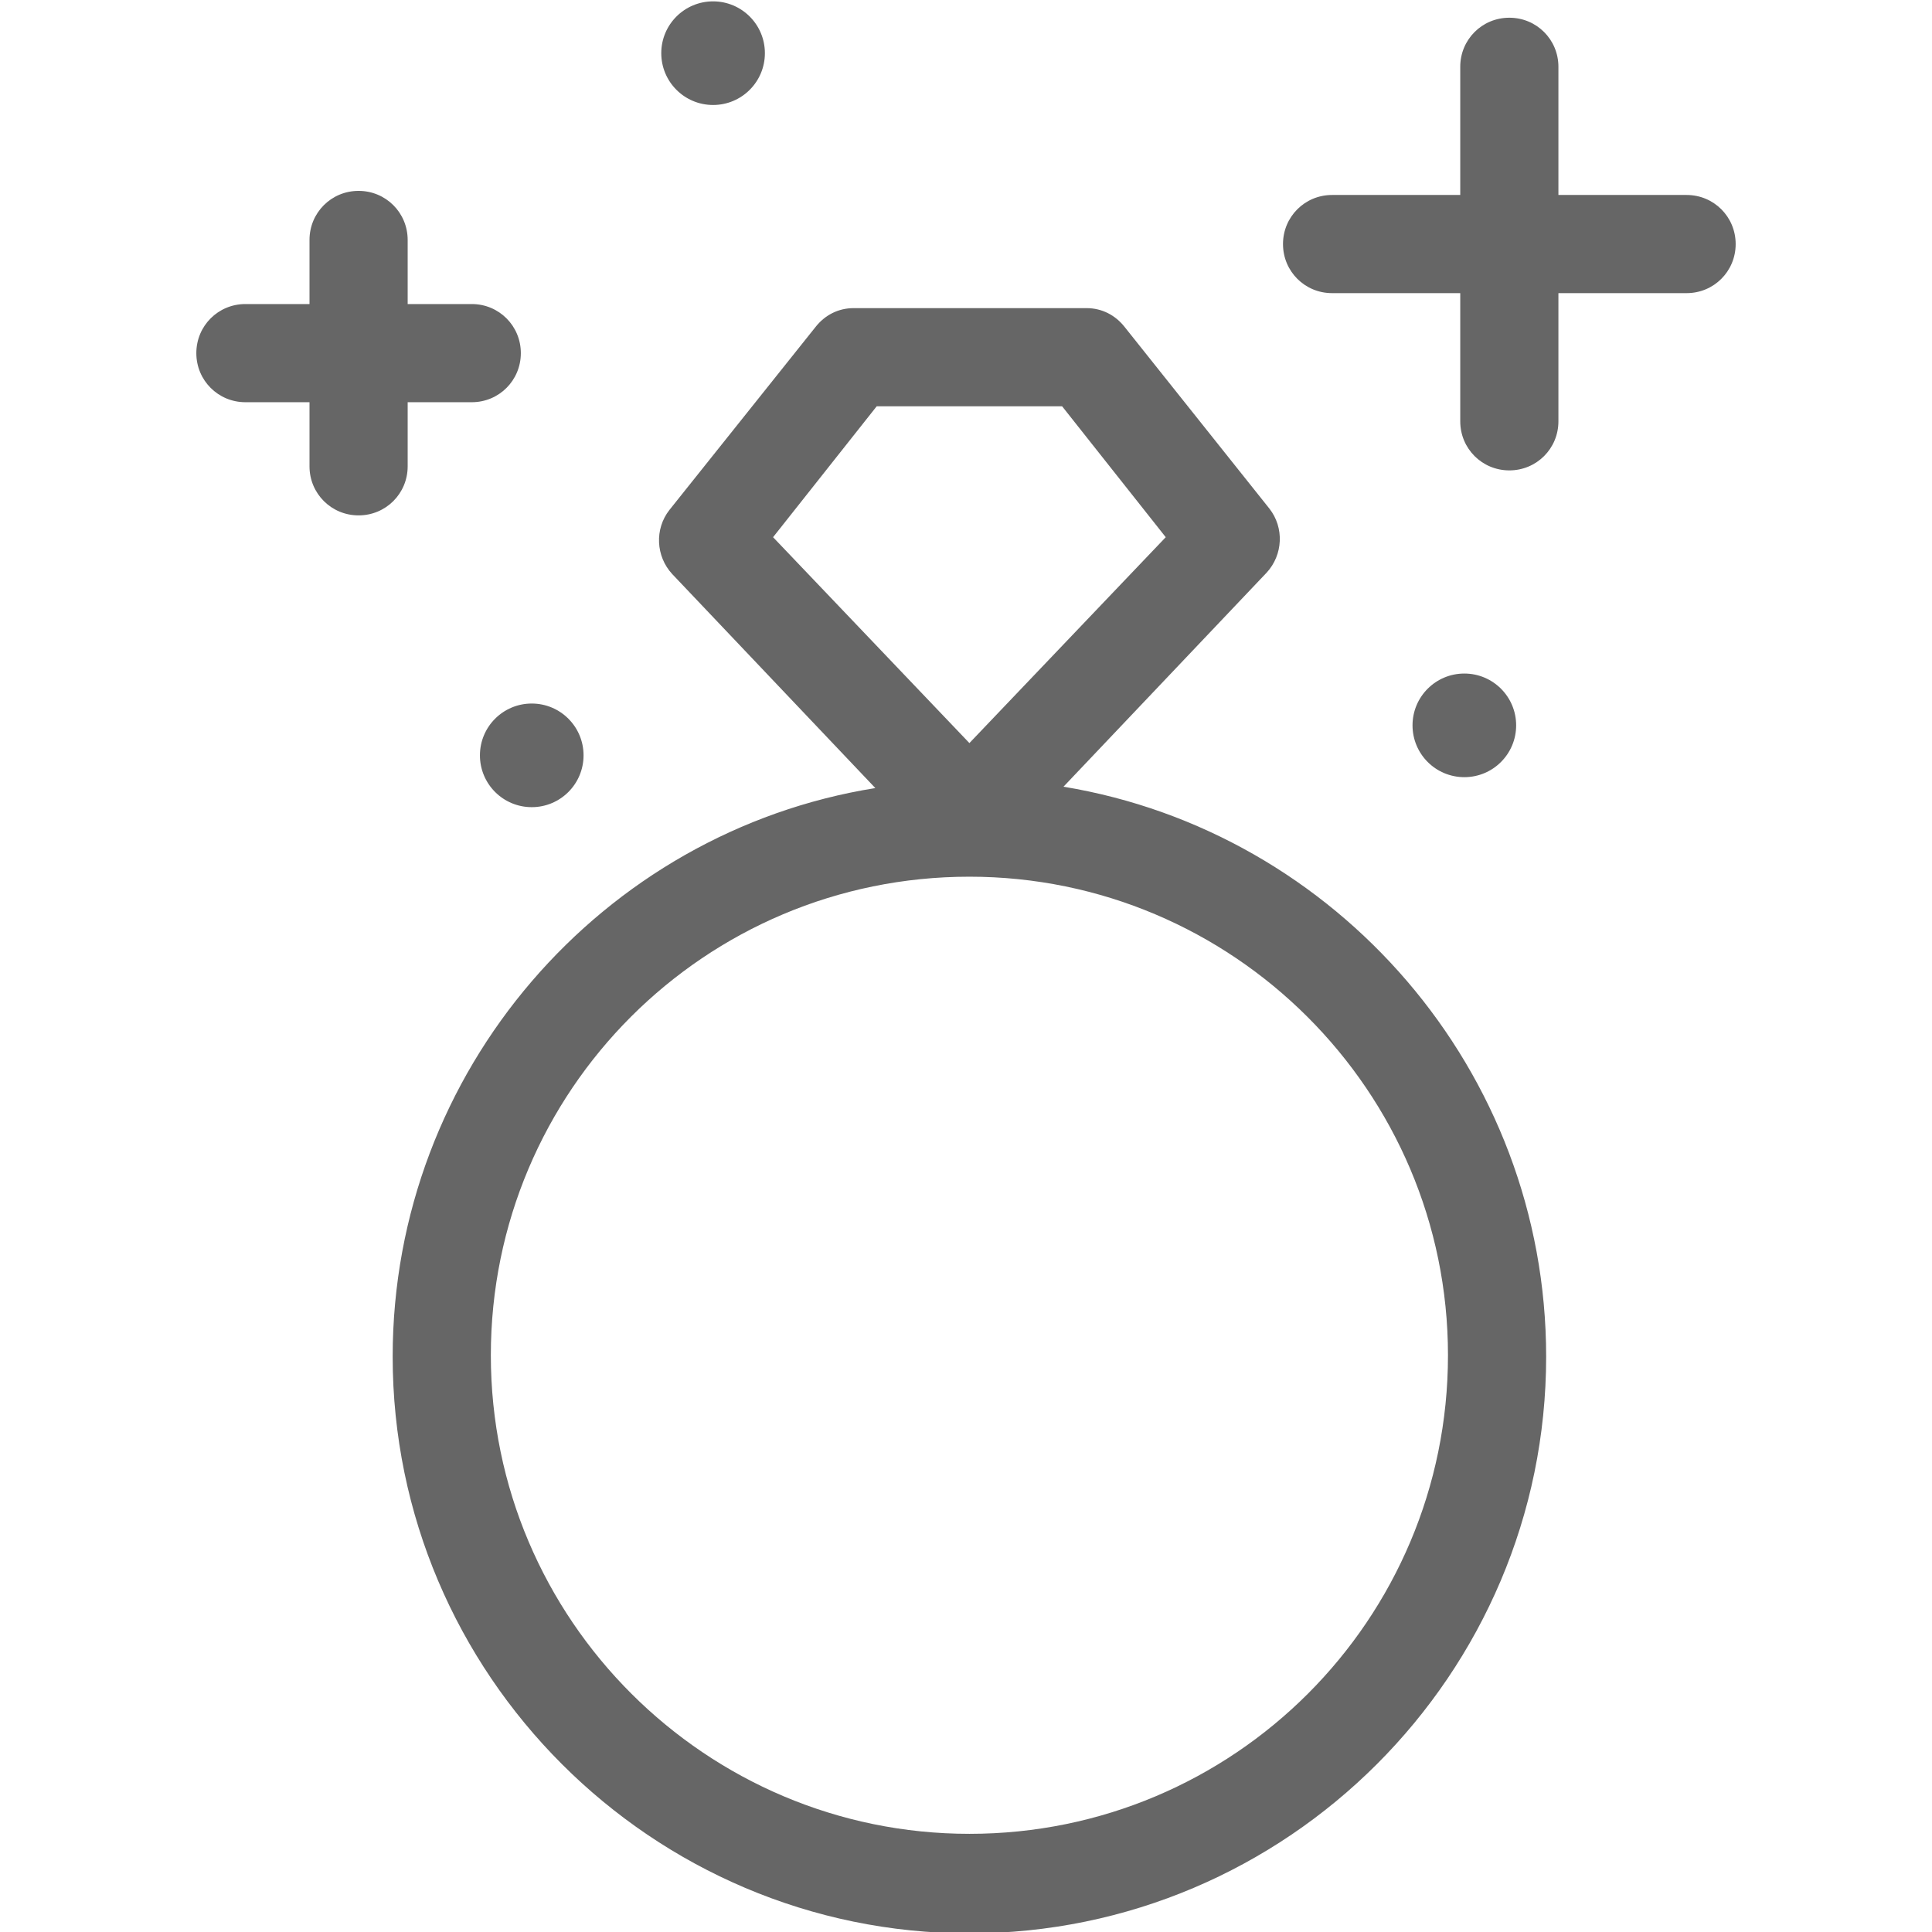
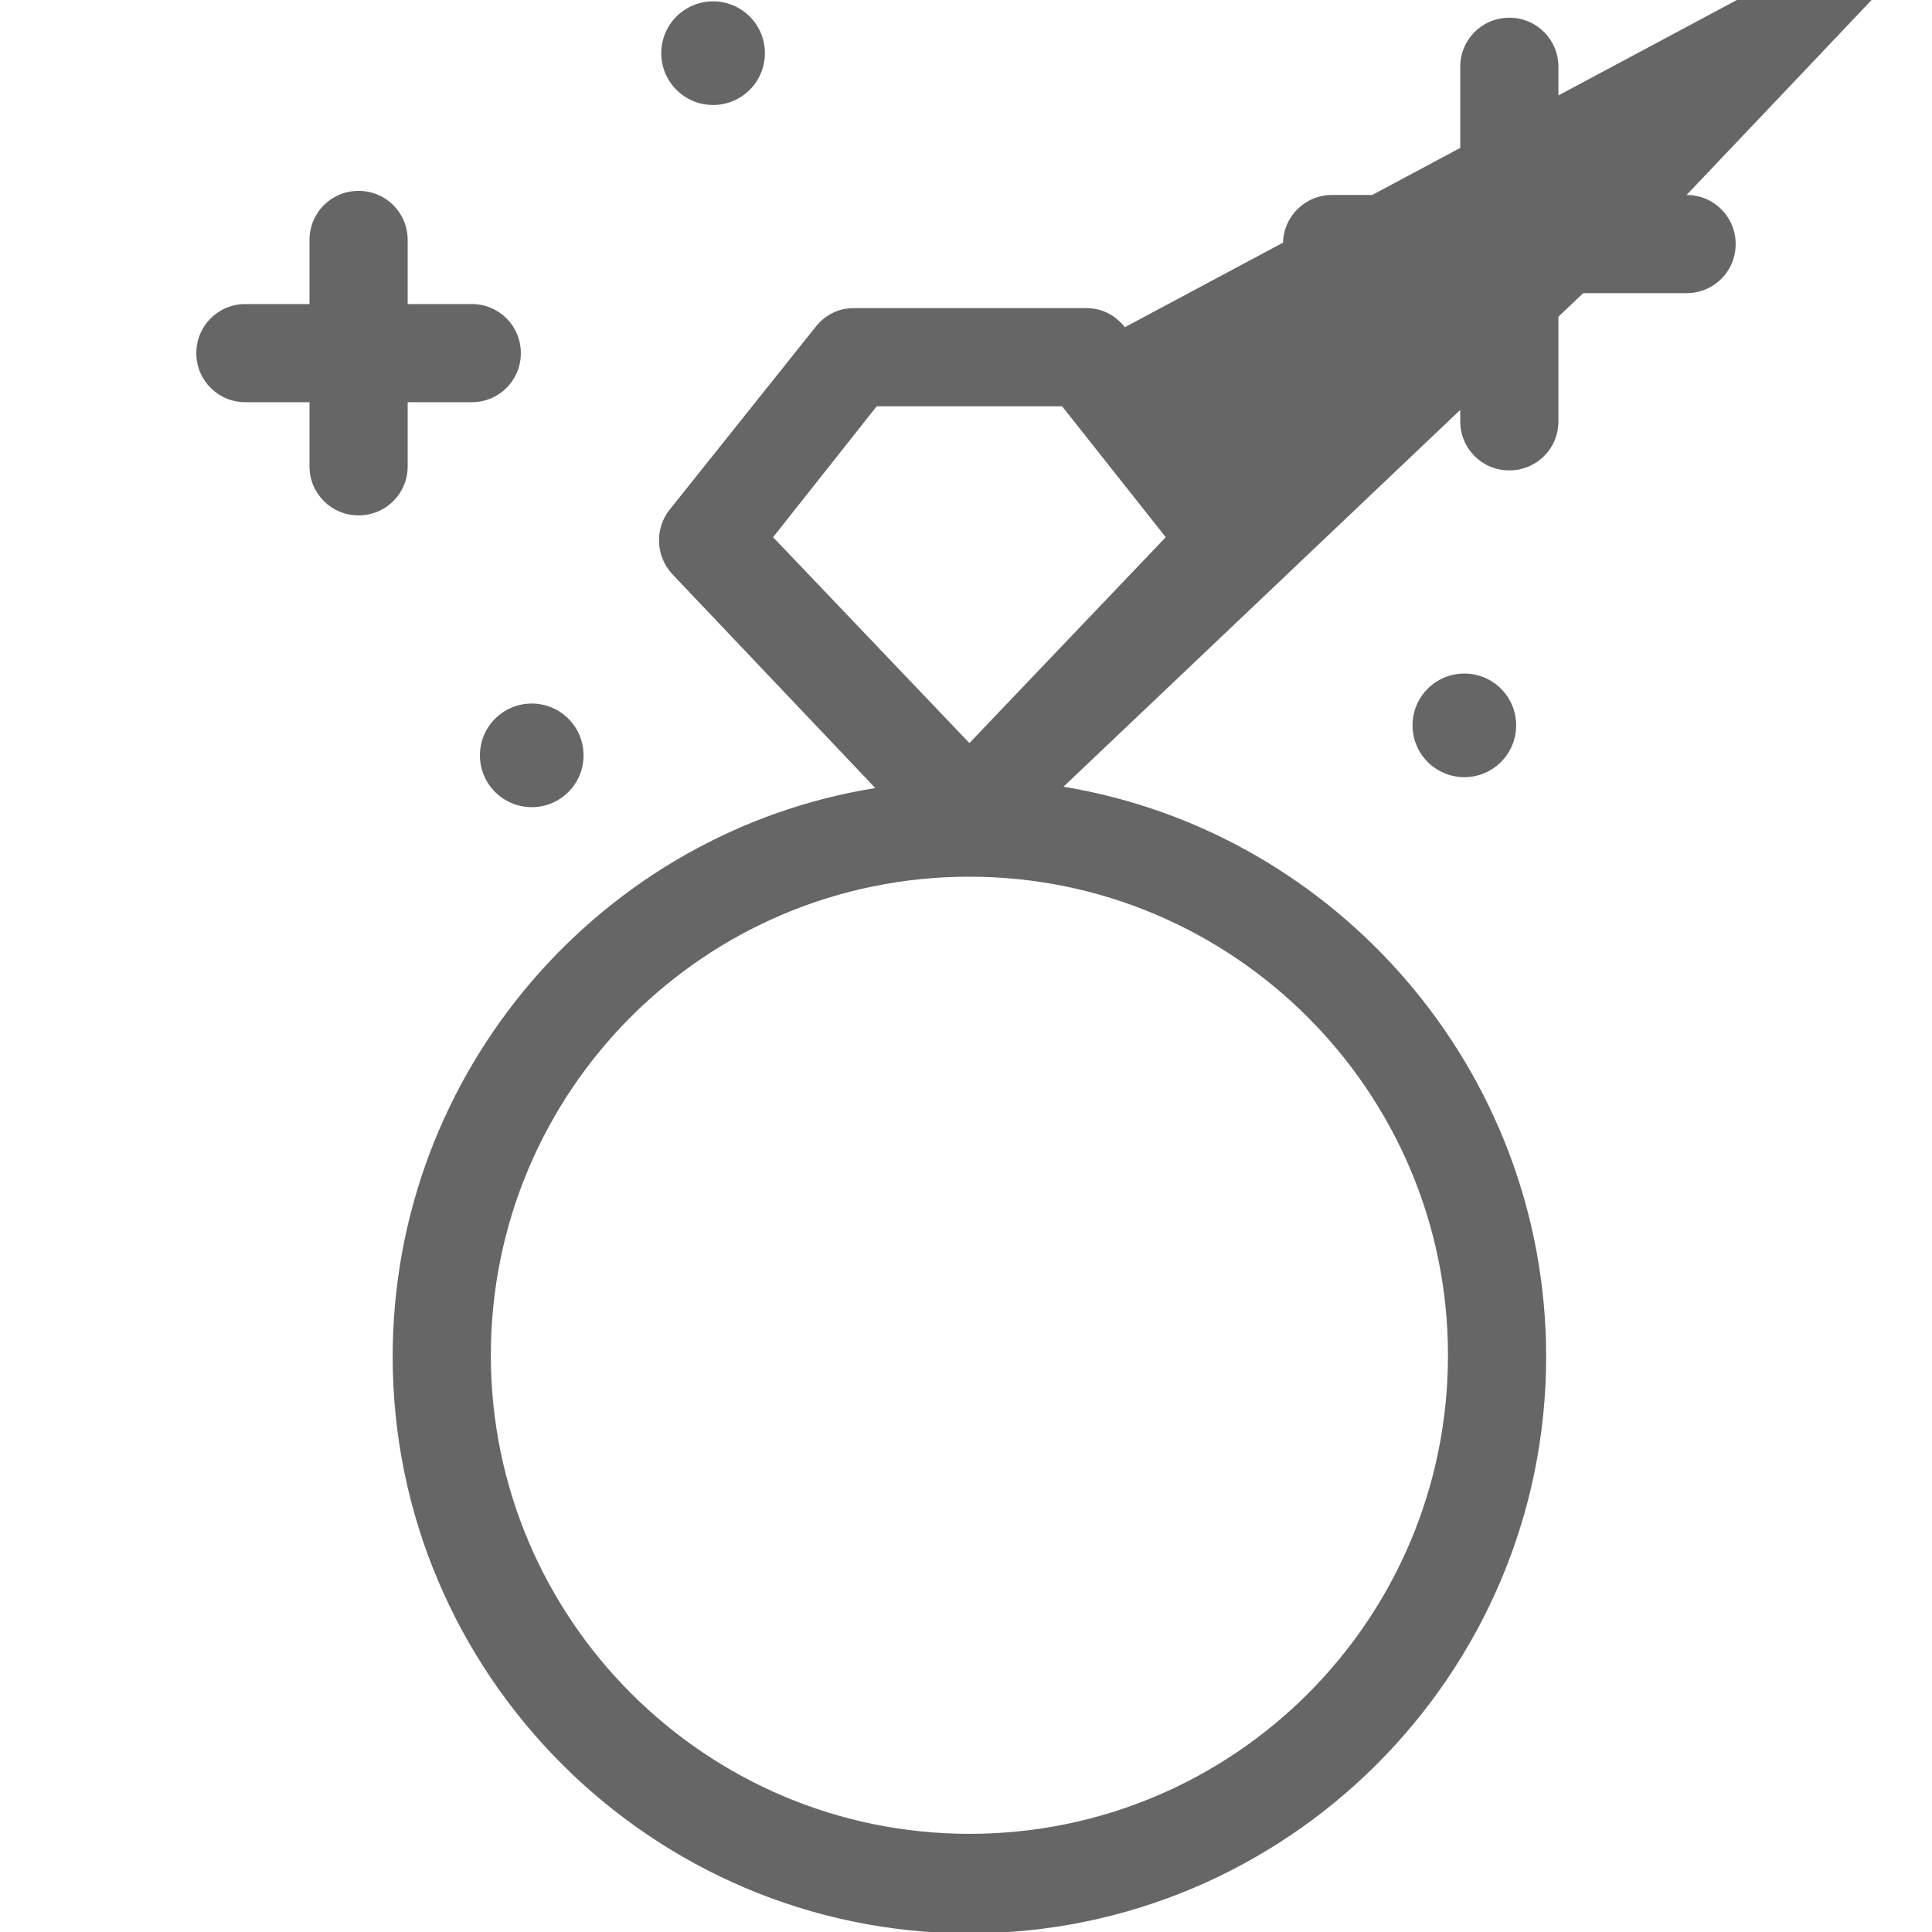
<svg xmlns="http://www.w3.org/2000/svg" version="1.1" id="Ebene_1" x="0px" y="0px" viewBox="0 0 141.7 141.7" style="enable-background:new 0 0 141.7 141.7;" xml:space="preserve">
  <style type="text/css">
	.st0{fill:#666666;}
</style>
-   <path class="st0" d="M111.2,53.2c0-2.1-1.7-3.8-3.8-3.8c-2.1,0-3.8,1.7-3.8,3.8c0,2.1,1.7,3.8,3.8,3.8  C109.5,57,111.2,55.3,111.2,53.2z M29.9,34.2v-4.7h4.7c2,0,3.6-1.6,3.6-3.6s-1.6-3.6-3.6-3.6h-4.7v-4.7c0-2-1.6-3.6-3.6-3.6  c-2,0-3.6,1.6-3.6,3.6v4.7h-4.7c-2,0-3.6,1.6-3.6,3.6s1.6,3.6,3.6,3.6h4.7v4.7c0,2,1.6,3.6,3.6,3.6C28.3,37.8,29.9,36.2,29.9,34.2z   M52.3,7.7c2.1,0,3.8-1.7,3.8-3.8c0-2.1-1.7-3.8-3.8-3.8c-2.1,0-3.8,1.7-3.8,3.8C48.5,6,50.2,7.7,52.3,7.7z M35.2,55.4  c0,2.1,1.7,3.8,3.8,3.8c2.1,0,3.8-1.7,3.8-3.8c0-2.1-1.7-3.8-3.8-3.8C36.9,51.6,35.2,53.3,35.2,55.4z M123.7,14.3h-9.4V4.9  c0-2-1.6-3.6-3.6-3.6c-2,0-3.6,1.6-3.6,3.6v9.4h-9.4c-2,0-3.6,1.6-3.6,3.6c0,2,1.6,3.6,3.6,3.6h9.4v9.4c0,2,1.6,3.6,3.6,3.6  c2,0,3.6-1.6,3.6-3.6v-9.4h9.4c2,0,3.6-1.6,3.6-3.6C127.3,15.9,125.7,14.3,123.7,14.3z M78,57.7l14.9-15.7c1.2-1.3,1.3-3.3,0.2-4.7  L82.5,24c-0.7-0.9-1.7-1.4-2.8-1.4H62.6c-1.1,0-2.1,0.5-2.8,1.4L49.1,37.4c-1.1,1.4-1,3.4,0.2,4.7l14.9,15.7  C44.2,61,28.8,78.5,28.8,99.5c0,23.3,19,42.3,42.3,42.3c23.3,0,42.3-19,42.3-42.3C113.4,78.5,98,61,78,57.7z M56.7,39.4l7.6-9.6  h13.6l7.6,9.6L71.1,54.5L56.7,39.4z M71.1,134.5c-19.3,0-35.1-15.7-35.1-35.1s15.7-35.1,35.1-35.1c19.3,0,35.1,15.7,35.1,35.1  S90.5,134.5,71.1,134.5z" />
+   <path class="st0" d="M111.2,53.2c0-2.1-1.7-3.8-3.8-3.8c-2.1,0-3.8,1.7-3.8,3.8c0,2.1,1.7,3.8,3.8,3.8  C109.5,57,111.2,55.3,111.2,53.2z M29.9,34.2v-4.7h4.7c2,0,3.6-1.6,3.6-3.6s-1.6-3.6-3.6-3.6h-4.7v-4.7c0-2-1.6-3.6-3.6-3.6  c-2,0-3.6,1.6-3.6,3.6v4.7h-4.7c-2,0-3.6,1.6-3.6,3.6s1.6,3.6,3.6,3.6h4.7v4.7c0,2,1.6,3.6,3.6,3.6C28.3,37.8,29.9,36.2,29.9,34.2z   M52.3,7.7c2.1,0,3.8-1.7,3.8-3.8c0-2.1-1.7-3.8-3.8-3.8c-2.1,0-3.8,1.7-3.8,3.8C48.5,6,50.2,7.7,52.3,7.7z M35.2,55.4  c0,2.1,1.7,3.8,3.8,3.8c2.1,0,3.8-1.7,3.8-3.8c0-2.1-1.7-3.8-3.8-3.8C36.9,51.6,35.2,53.3,35.2,55.4z M123.7,14.3h-9.4V4.9  c0-2-1.6-3.6-3.6-3.6c-2,0-3.6,1.6-3.6,3.6v9.4h-9.4c-2,0-3.6,1.6-3.6,3.6c0,2,1.6,3.6,3.6,3.6h9.4v9.4c0,2,1.6,3.6,3.6,3.6  c2,0,3.6-1.6,3.6-3.6v-9.4h9.4c2,0,3.6-1.6,3.6-3.6C127.3,15.9,125.7,14.3,123.7,14.3z l14.9-15.7c1.2-1.3,1.3-3.3,0.2-4.7  L82.5,24c-0.7-0.9-1.7-1.4-2.8-1.4H62.6c-1.1,0-2.1,0.5-2.8,1.4L49.1,37.4c-1.1,1.4-1,3.4,0.2,4.7l14.9,15.7  C44.2,61,28.8,78.5,28.8,99.5c0,23.3,19,42.3,42.3,42.3c23.3,0,42.3-19,42.3-42.3C113.4,78.5,98,61,78,57.7z M56.7,39.4l7.6-9.6  h13.6l7.6,9.6L71.1,54.5L56.7,39.4z M71.1,134.5c-19.3,0-35.1-15.7-35.1-35.1s15.7-35.1,35.1-35.1c19.3,0,35.1,15.7,35.1,35.1  S90.5,134.5,71.1,134.5z" />
  <g>
</g>
  <g>
</g>
  <g>
</g>
  <g>
</g>
  <g>
</g>
  <g>
</g>
</svg>